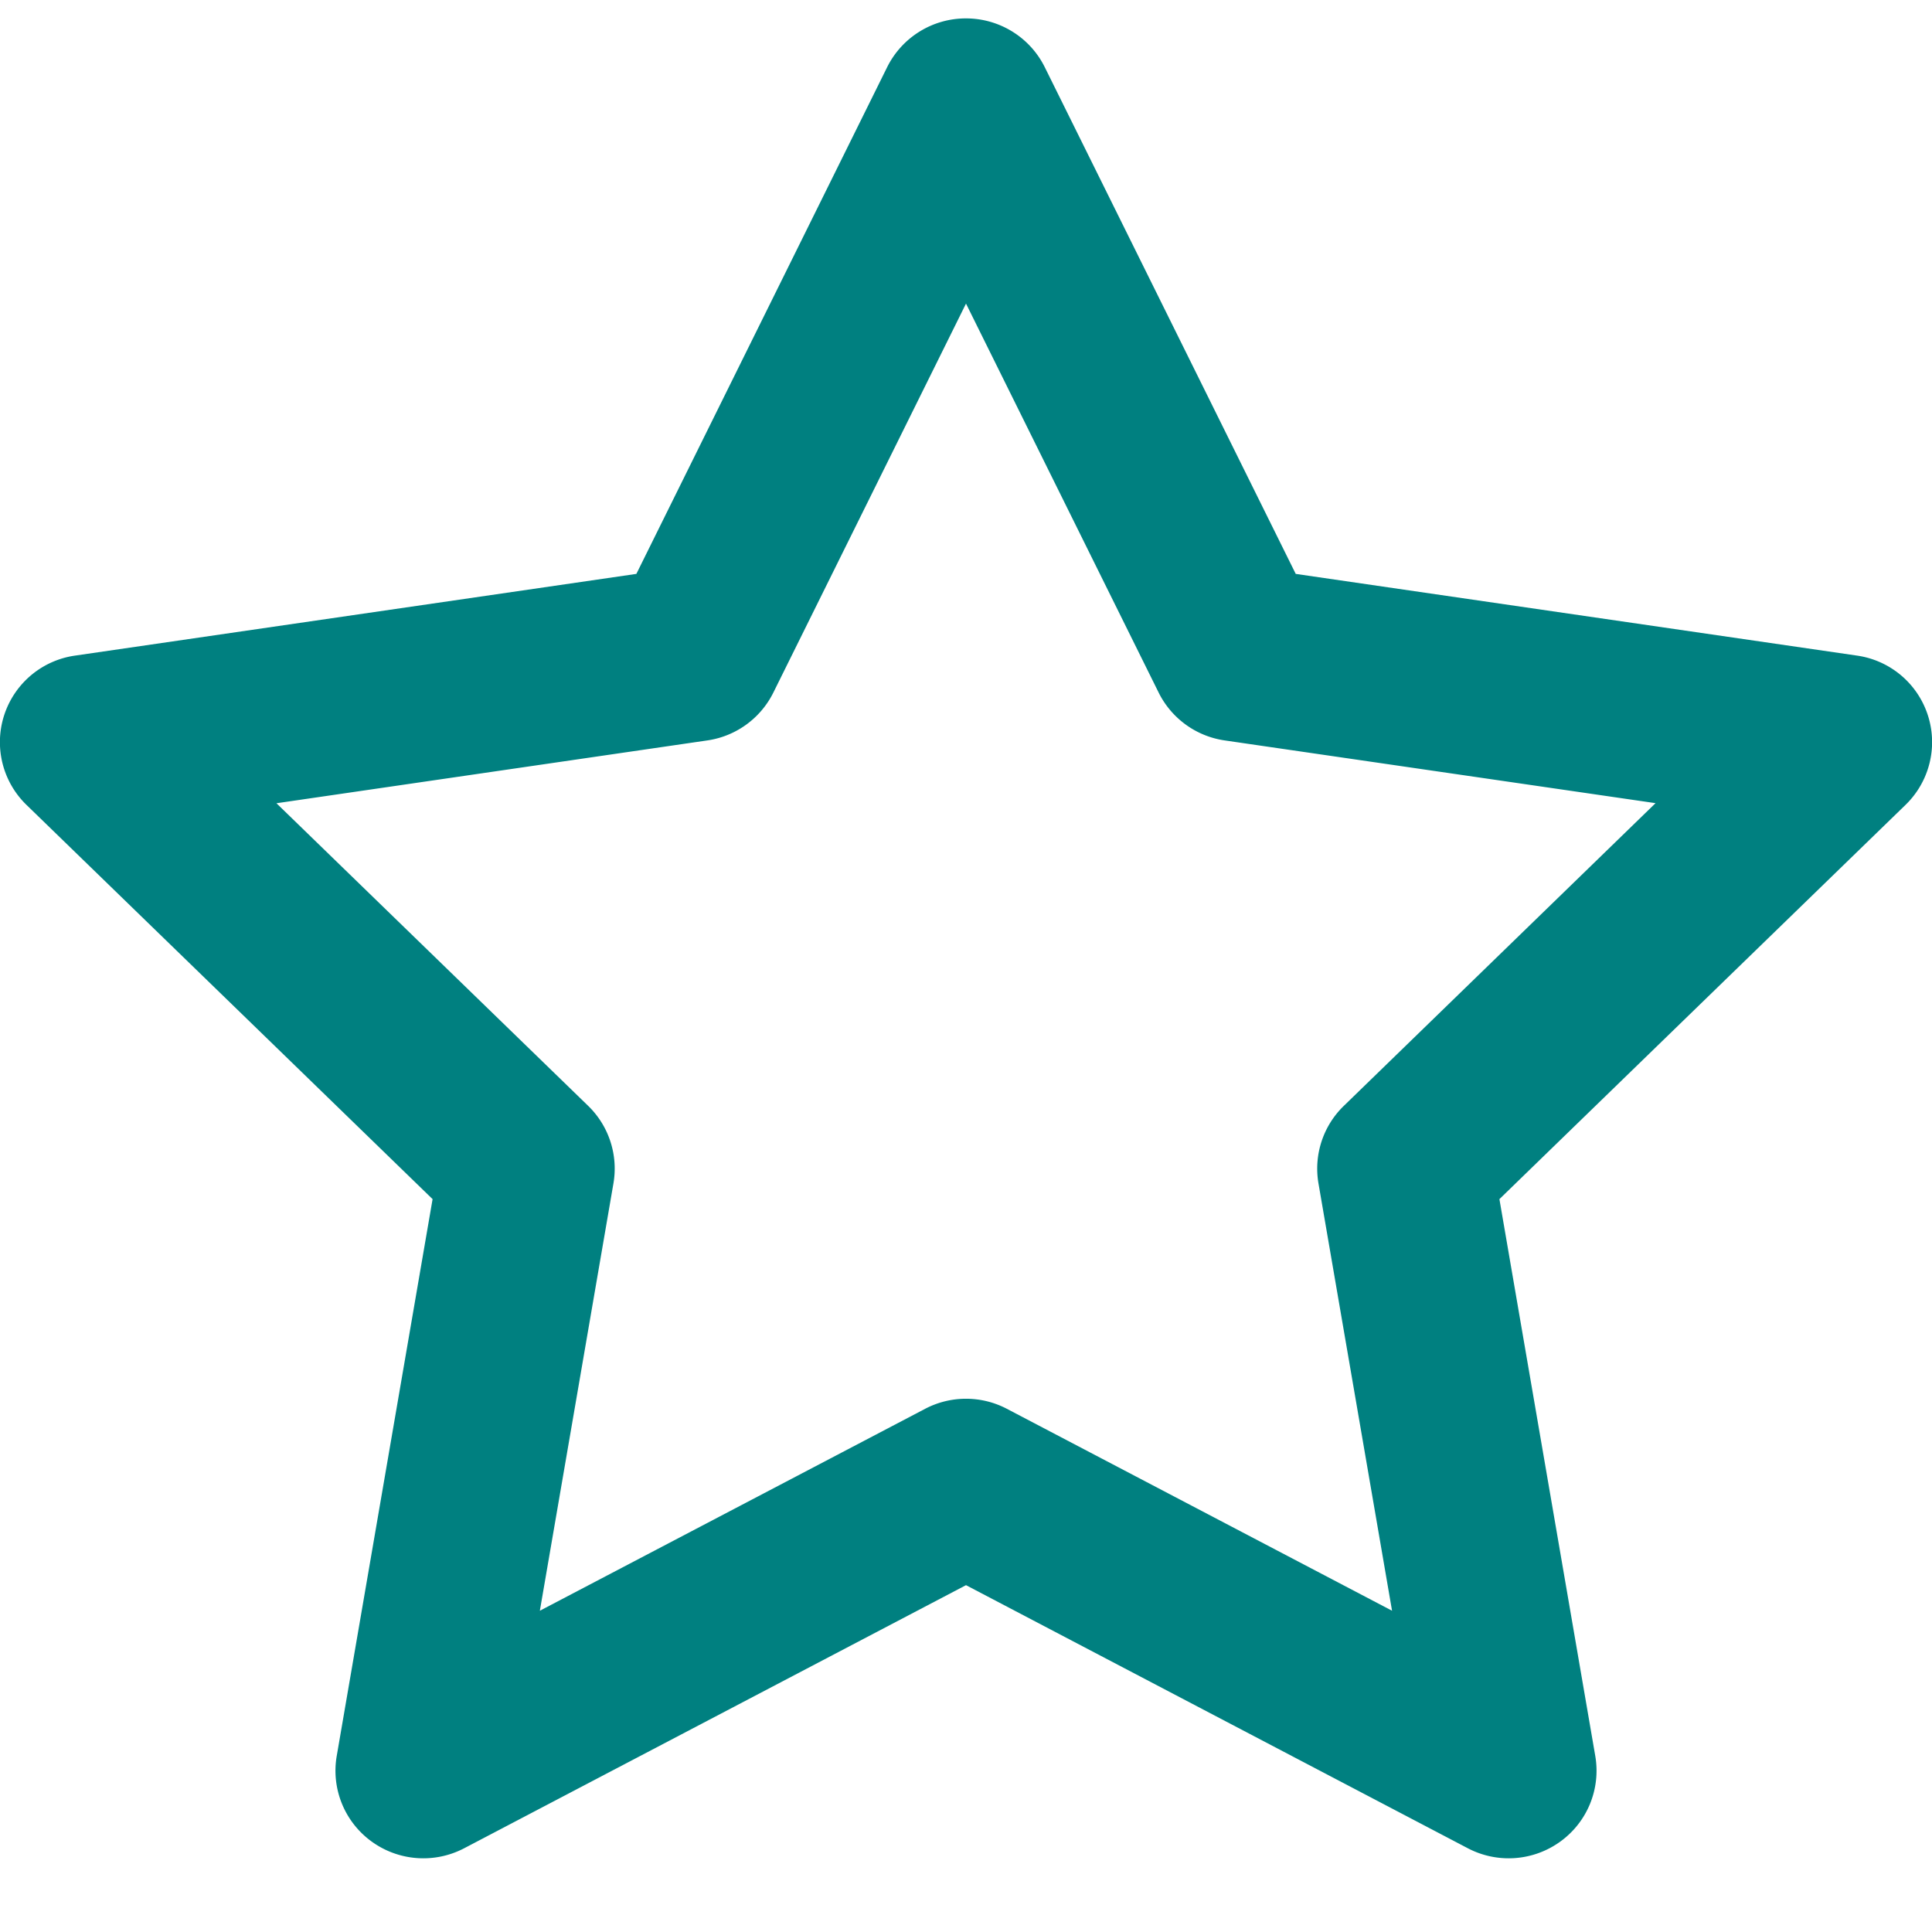
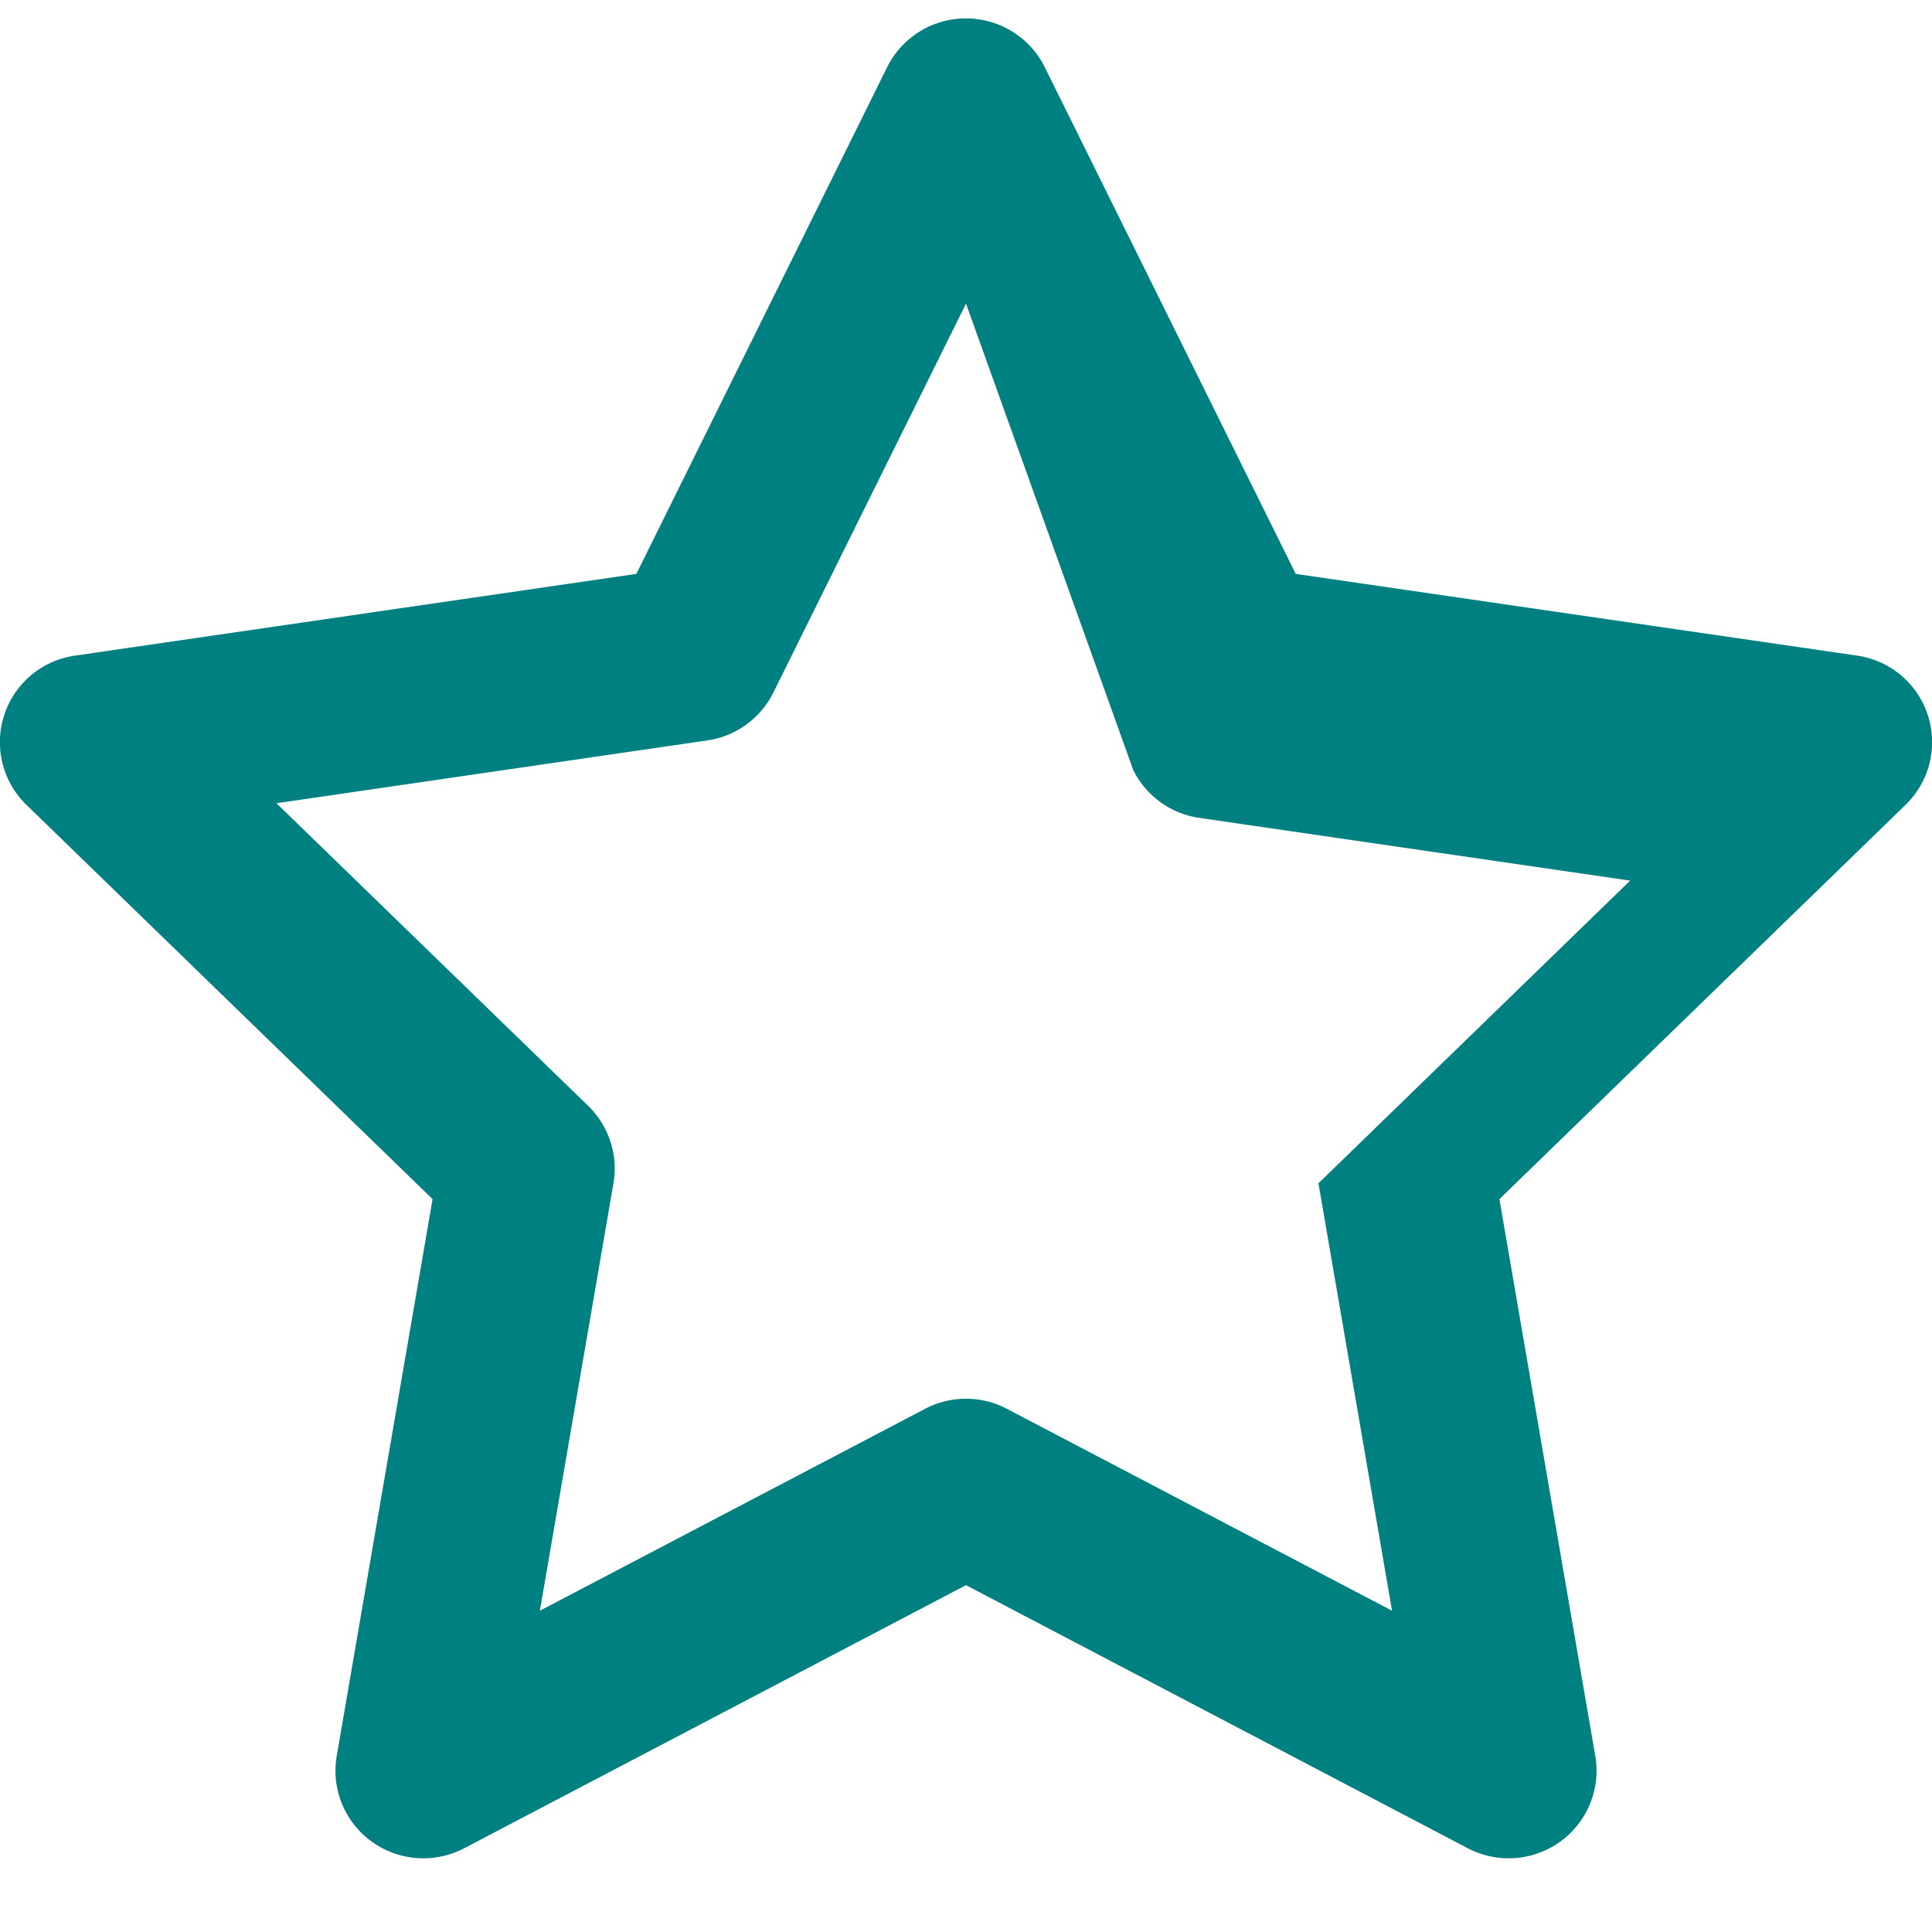
<svg xmlns="http://www.w3.org/2000/svg" width="21" height="21" viewBox="0 0 21 21" fill="none">
-   <path fill-rule="evenodd" clip-rule="evenodd" d="M10.5.2c.363 0 .695.205.856.53l2.728 5.508 6.1.888a.95.95 0 0 1 .528 1.623l-4.414 4.285 1.042 6.053a.95.95 0 0 1-.38.93.957.957 0 0 1-1.005.073L10.5 17.23l-5.455 2.86a.957.957 0 0 1-1.005-.073.95.95 0 0 1-.38-.93l1.042-6.053L.289 8.75a.95.95 0 0 1 .528-1.624l6.1-.888L9.643.73A.955.955 0 0 1 10.5.2zm0 3.1L8.406 7.528a.954.954 0 0 1-.717.52l-4.684.683 3.388 3.289a.95.95 0 0 1 .275.842l-.8 4.646 4.188-2.195a.957.957 0 0 1 .888 0l4.187 2.195-.8-4.646a.95.95 0 0 1 .276-.842l3.388-3.29-4.684-.682a.954.954 0 0 1-.717-.52L10.5 3.3z" fill="teal" />
+   <path fill-rule="evenodd" clip-rule="evenodd" d="M10.5.2c.363 0 .695.205.856.53l2.728 5.508 6.1.888a.95.95 0 0 1 .528 1.623l-4.414 4.285 1.042 6.053a.95.95 0 0 1-.38.93.957.957 0 0 1-1.005.073L10.5 17.23l-5.455 2.86a.957.957 0 0 1-1.005-.073.95.95 0 0 1-.38-.93l1.042-6.053L.289 8.75a.95.95 0 0 1 .528-1.624l6.1-.888L9.643.73A.955.955 0 0 1 10.5.2zm0 3.1L8.406 7.528a.954.954 0 0 1-.717.52l-4.684.683 3.388 3.289a.95.95 0 0 1 .275.842l-.8 4.646 4.188-2.195a.957.957 0 0 1 .888 0l4.187 2.195-.8-4.646l3.388-3.29-4.684-.682a.954.954 0 0 1-.717-.52L10.5 3.3z" fill="teal" />
</svg>